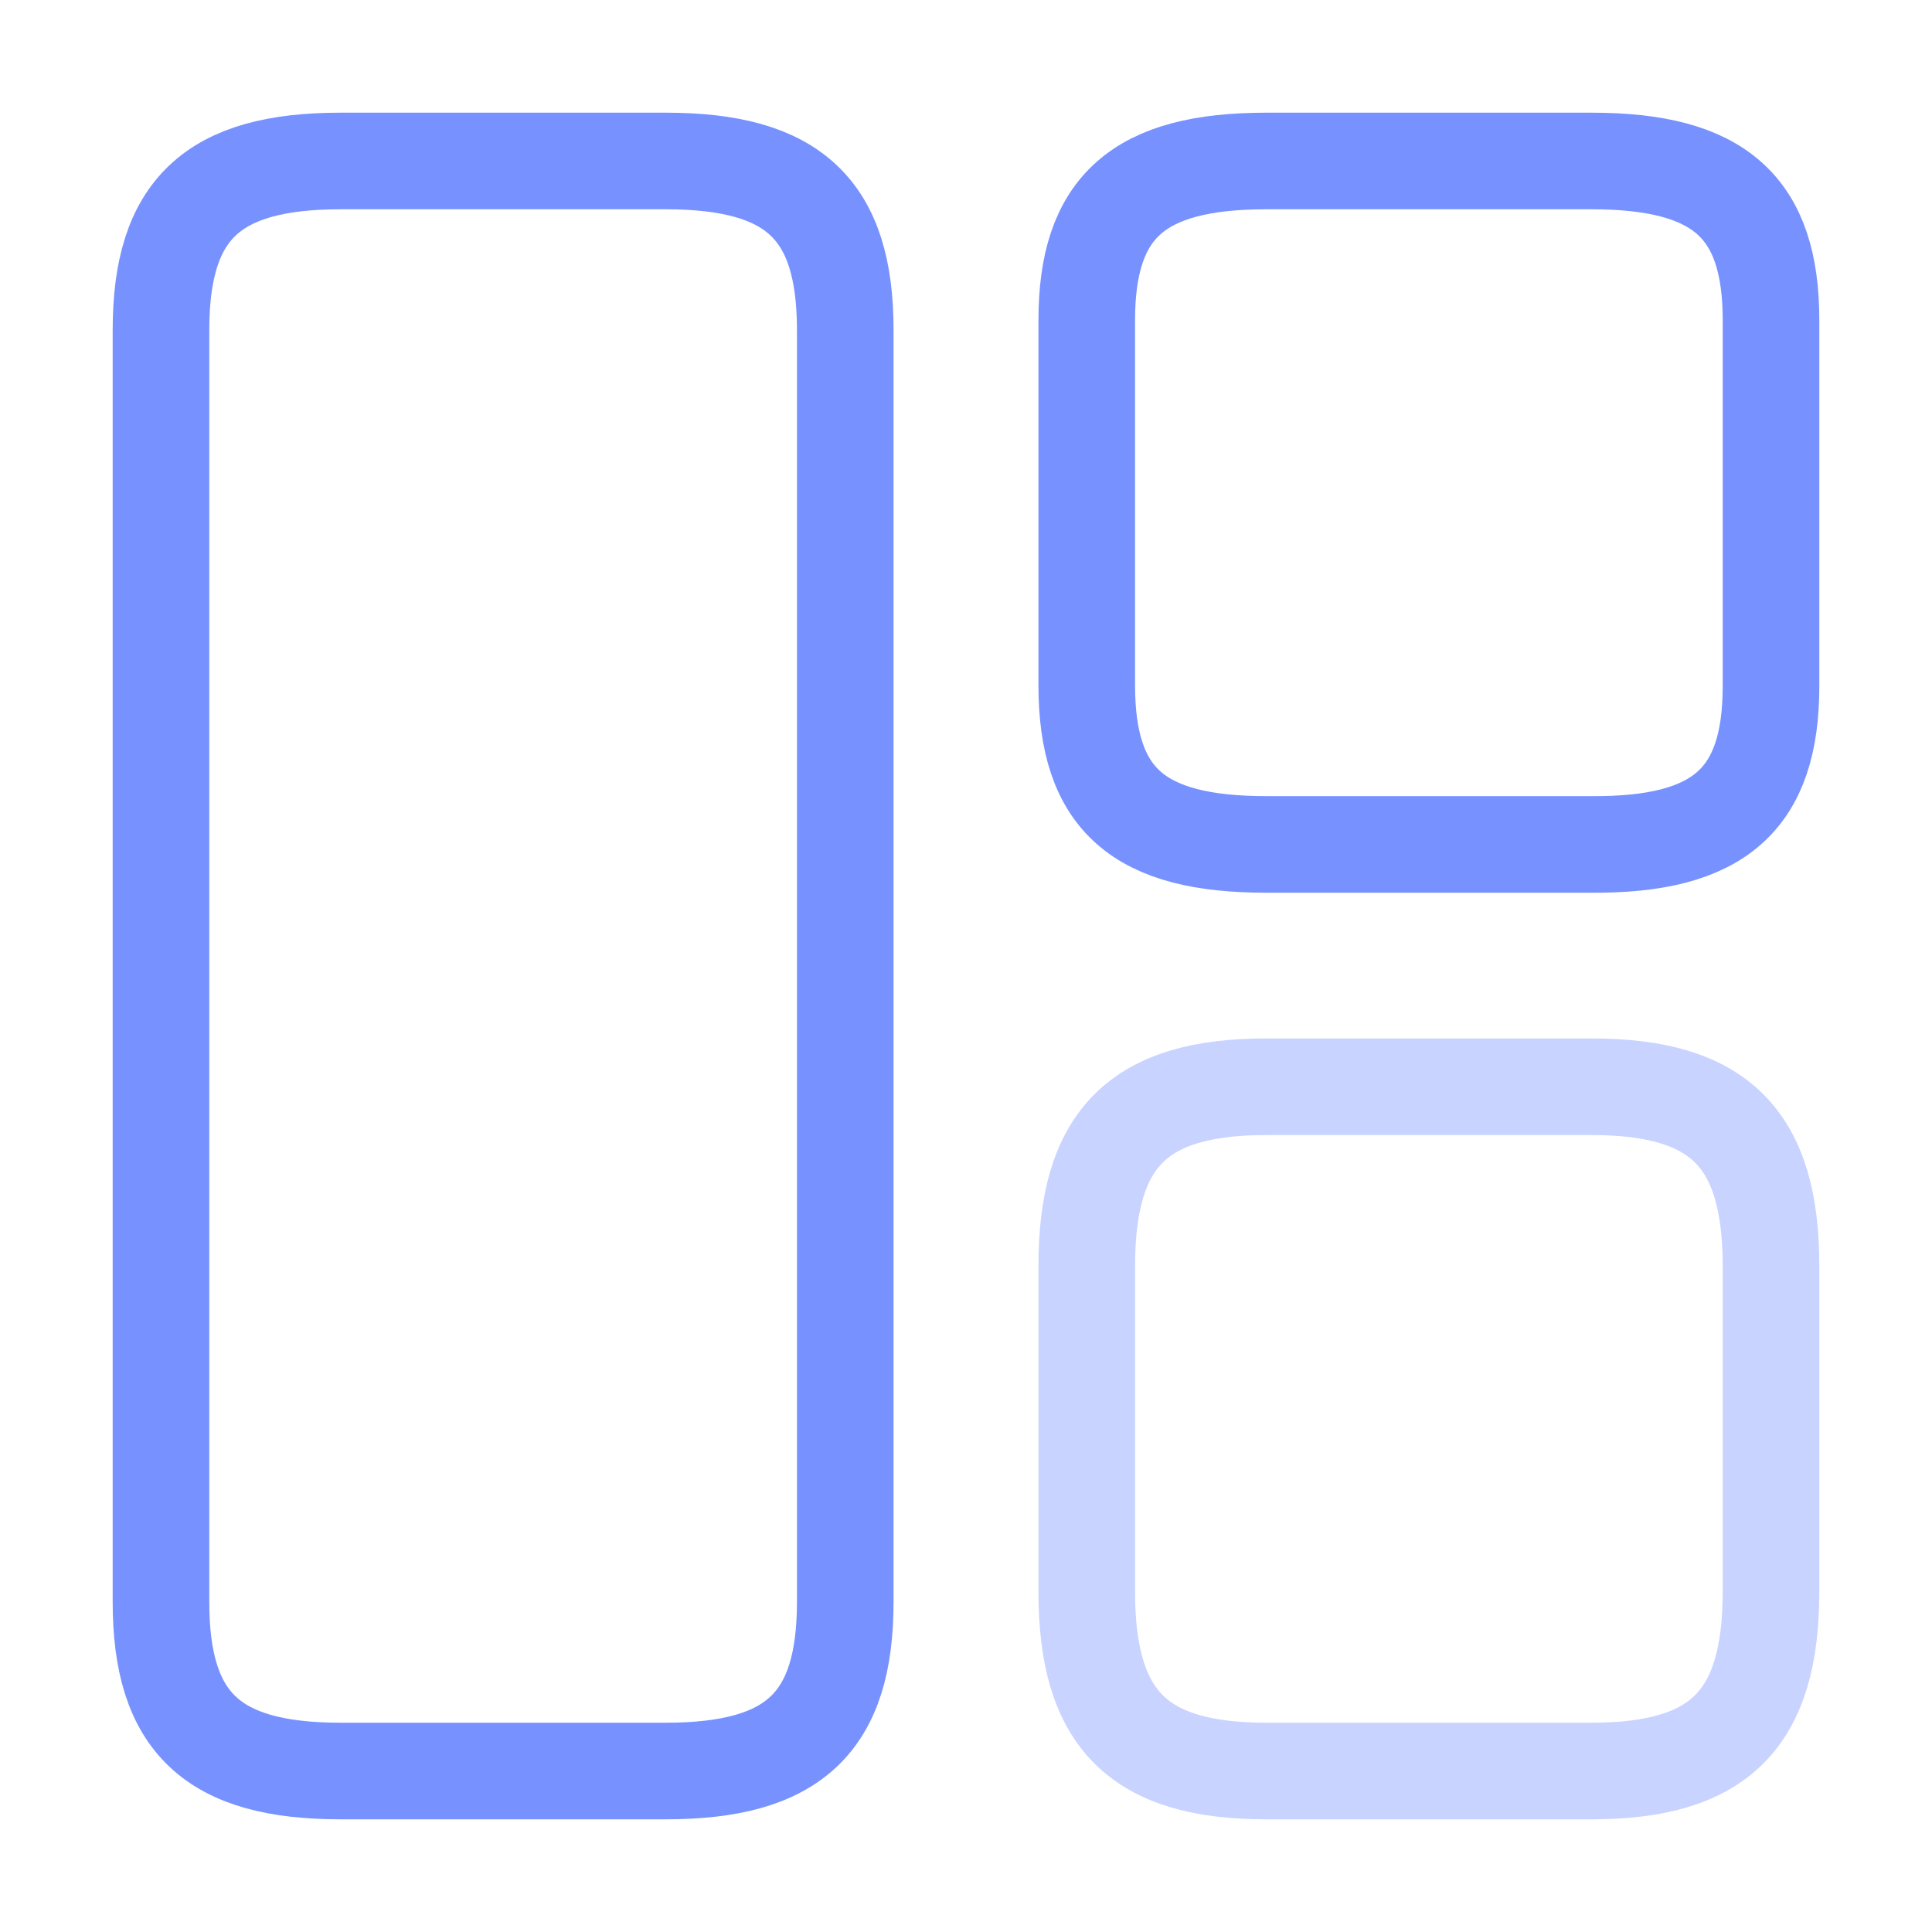
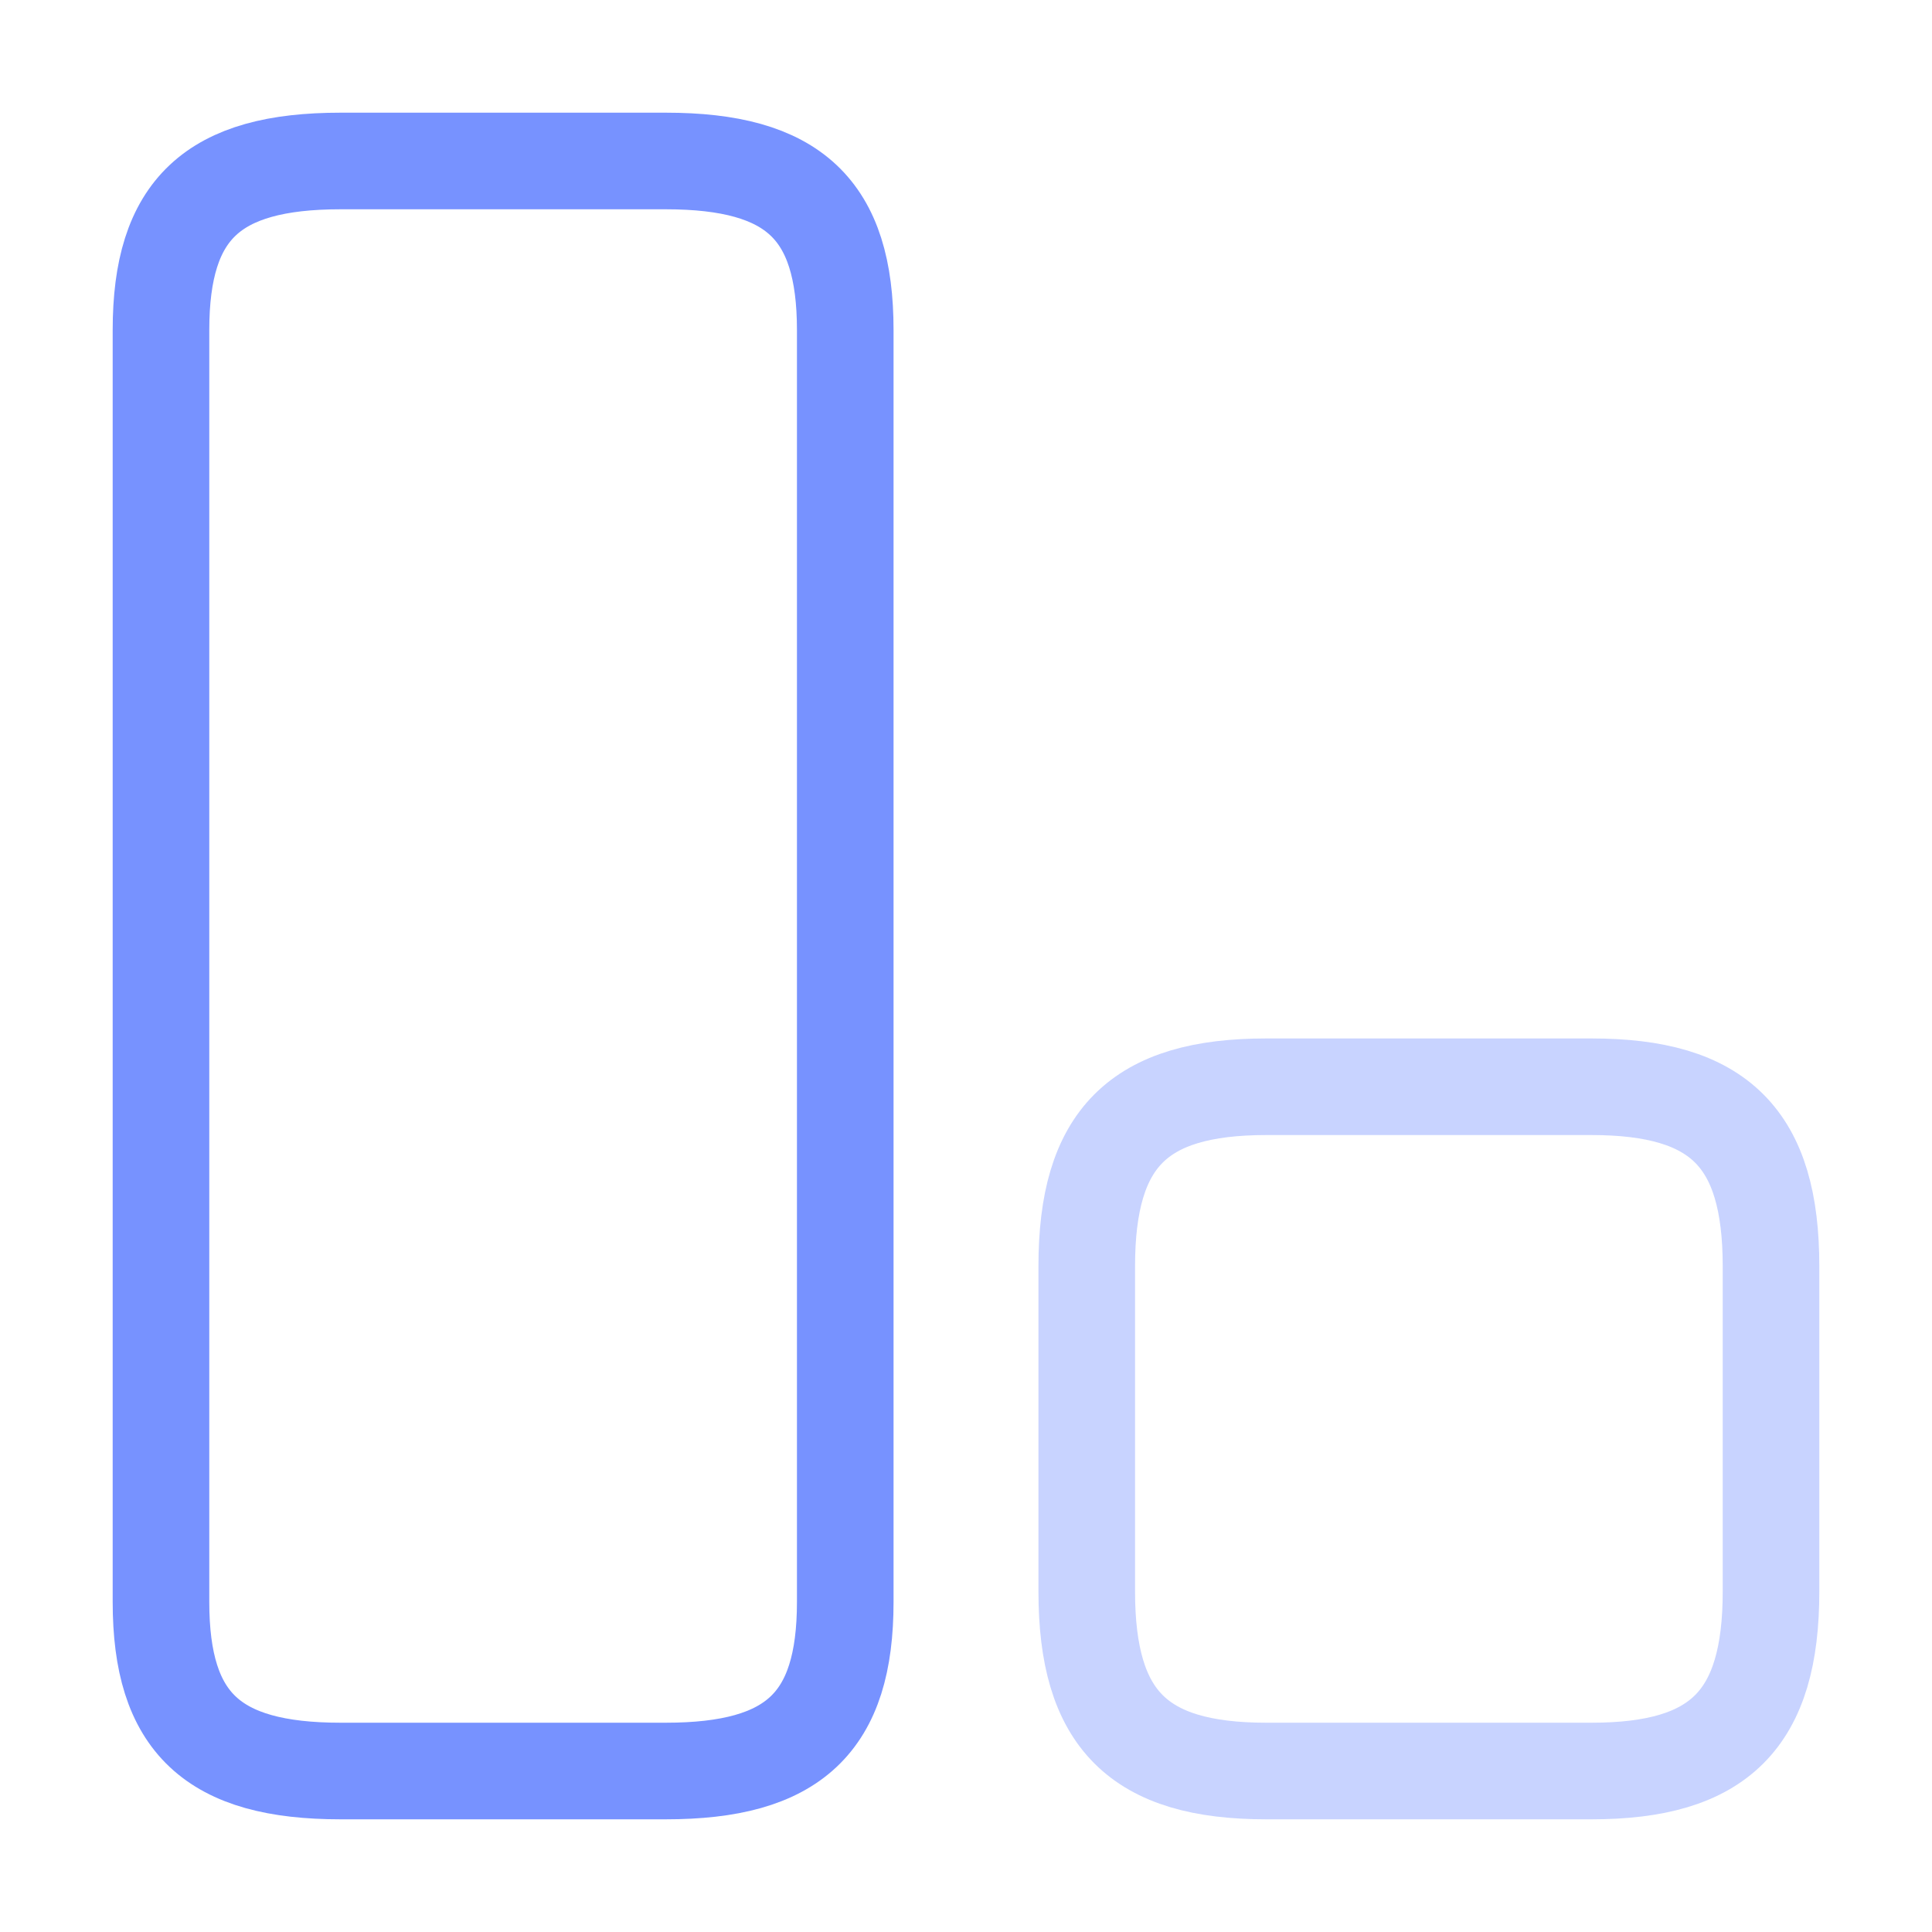
<svg xmlns="http://www.w3.org/2000/svg" width="40" height="40" viewBox="0 0 40 40" fill="none">
  <path d="M17.5 33.167V6.833C17.5 4.333 16.433 3.333 13.783 3.333H7.05C4.4 3.333 3.333 4.333 3.333 6.833V33.167C3.333 35.667 4.4 36.667 7.05 36.667H13.783C16.433 36.667 17.5 35.667 17.5 33.167Z" stroke="#7792FF" stroke-width="2" stroke-linecap="round" stroke-linejoin="round" />
-   <path d="M36.667 14.2V6.633C36.667 4.283 35.6 3.333 32.95 3.333H26.217C23.567 3.333 22.5 4.283 22.5 6.633V14.183C22.5 16.55 23.567 17.483 26.217 17.483H32.95C35.6 17.5 36.667 16.55 36.667 14.2Z" stroke="#7792FF" stroke-width="2" stroke-linecap="round" stroke-linejoin="round" />
  <path opacity="0.4" d="M36.667 32.95V26.217C36.667 23.567 35.6 22.5 32.95 22.5H26.217C23.567 22.5 22.5 23.567 22.5 26.217V32.95C22.5 35.6 23.567 36.667 26.217 36.667H32.95C35.6 36.667 36.667 35.6 36.667 32.95Z" stroke="#7792FF" stroke-width="2" stroke-linecap="round" stroke-linejoin="round" />
</svg>